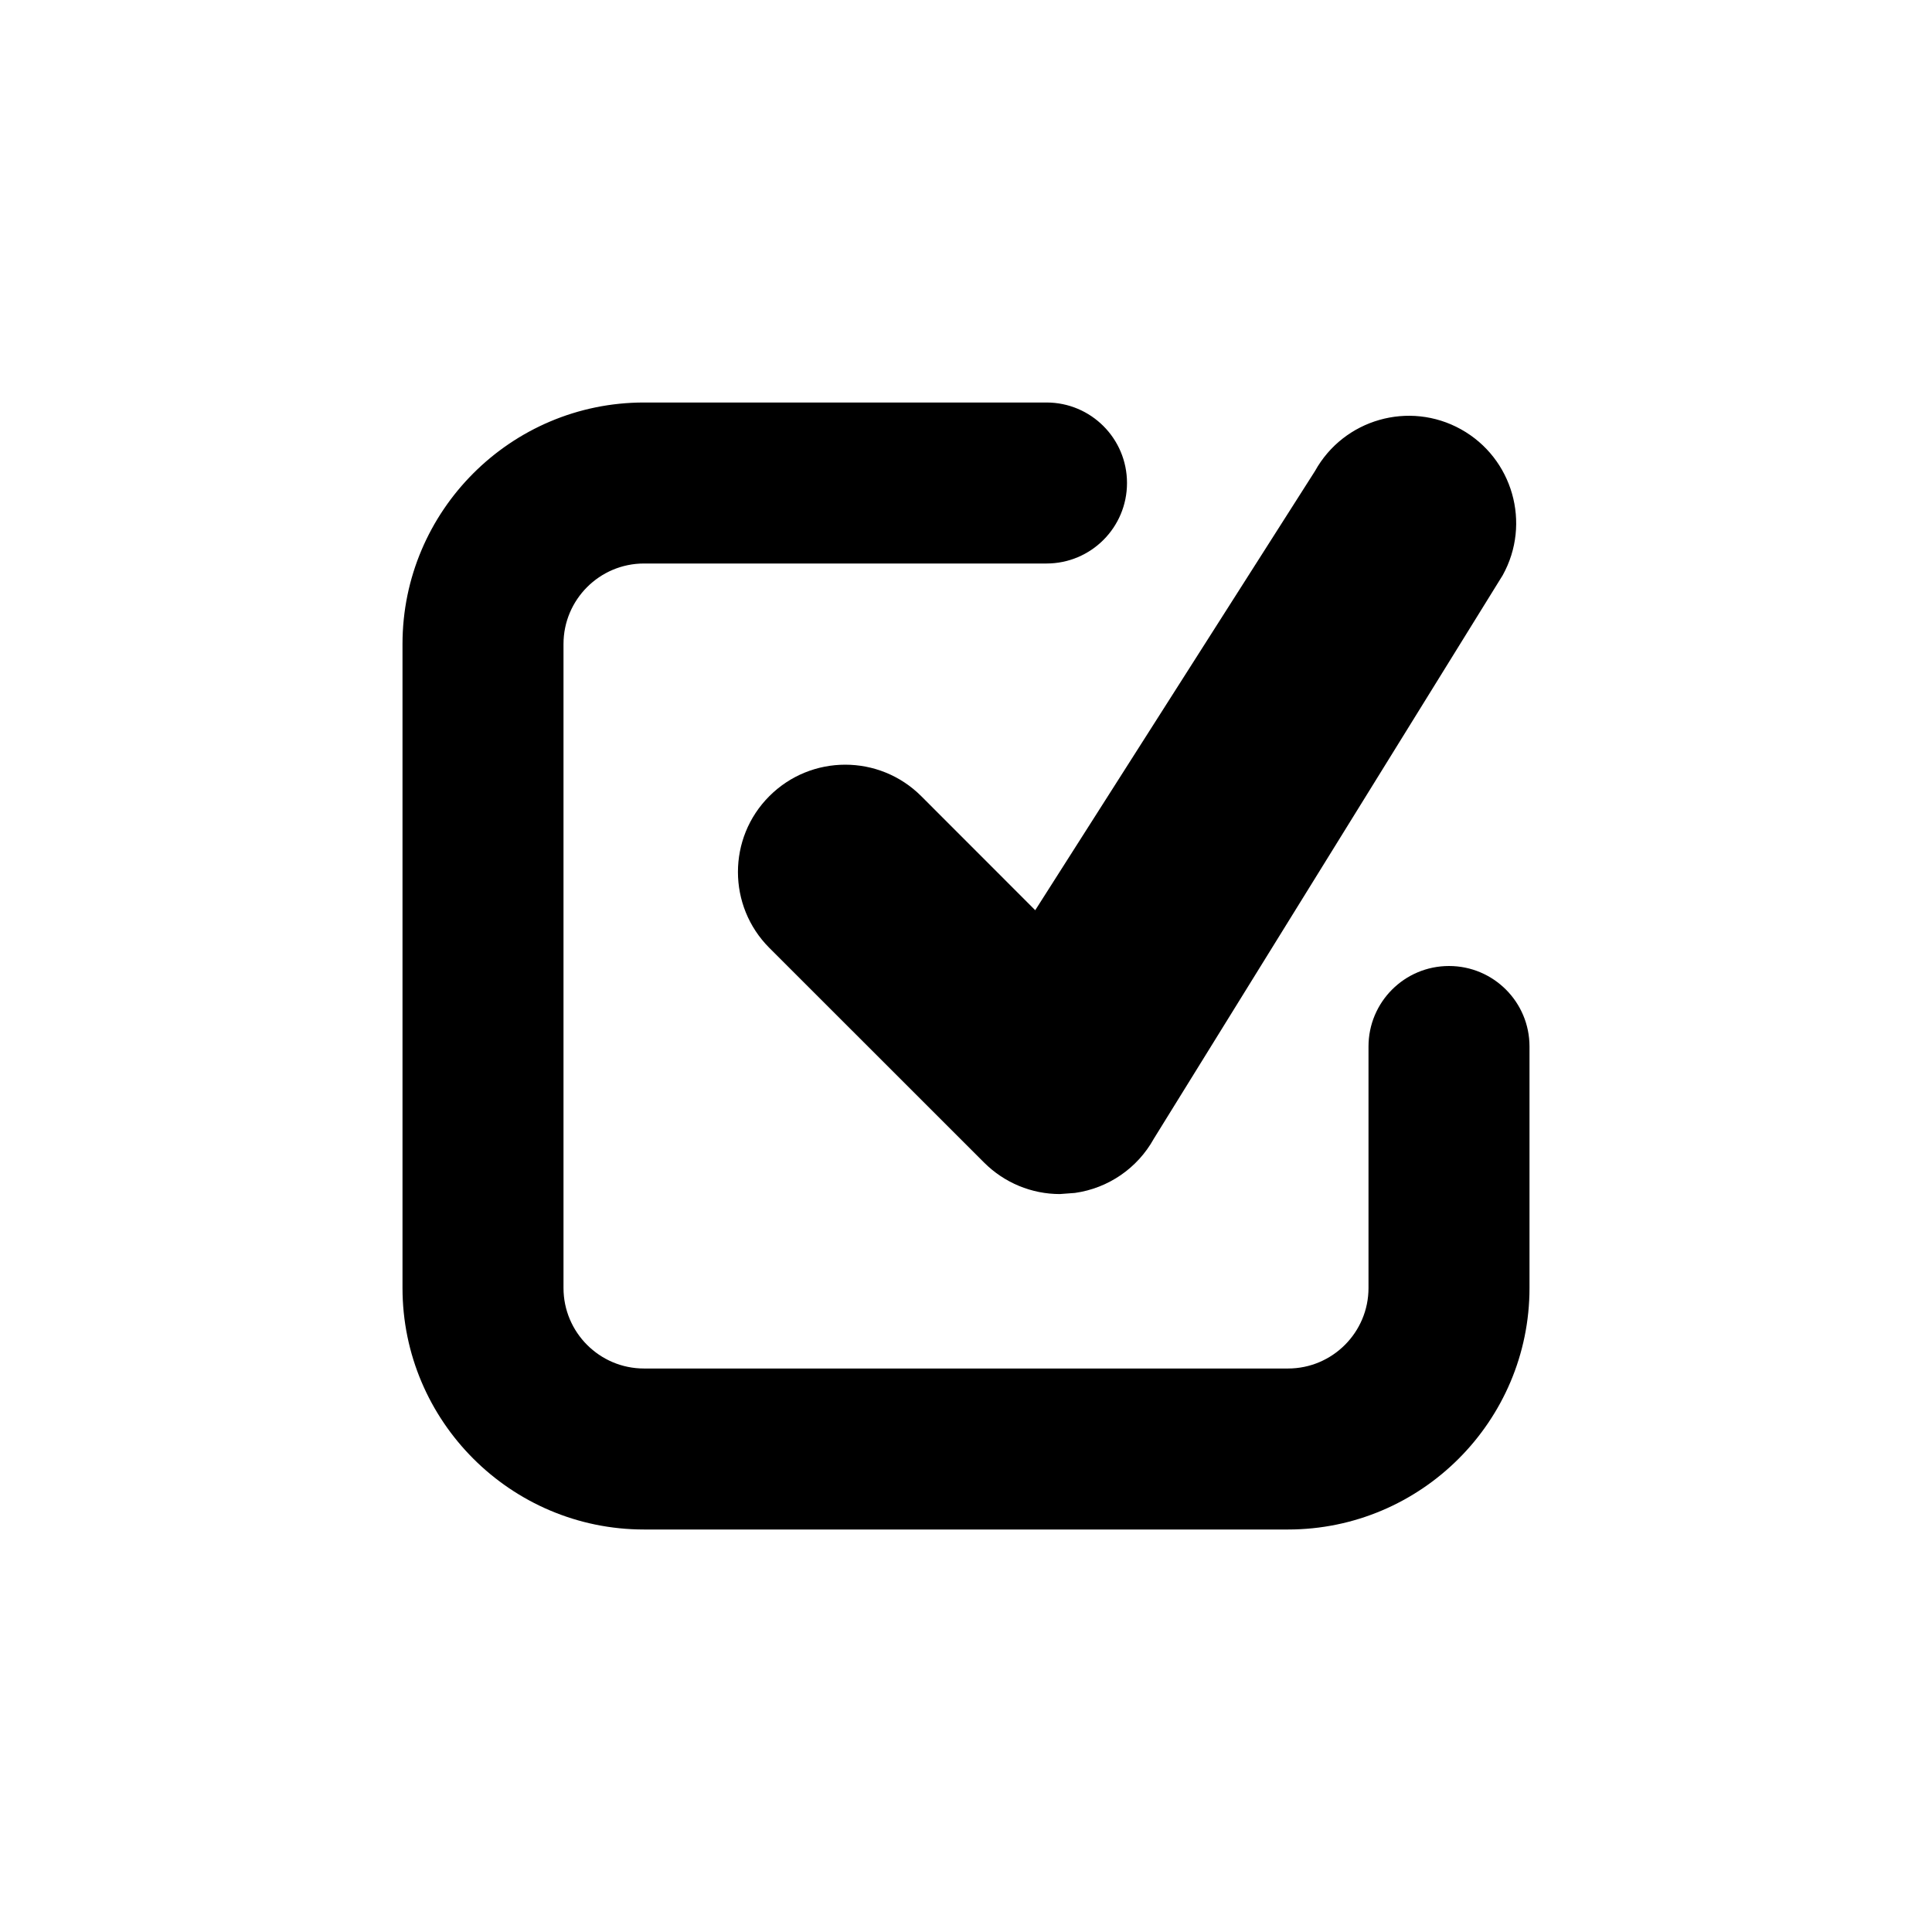
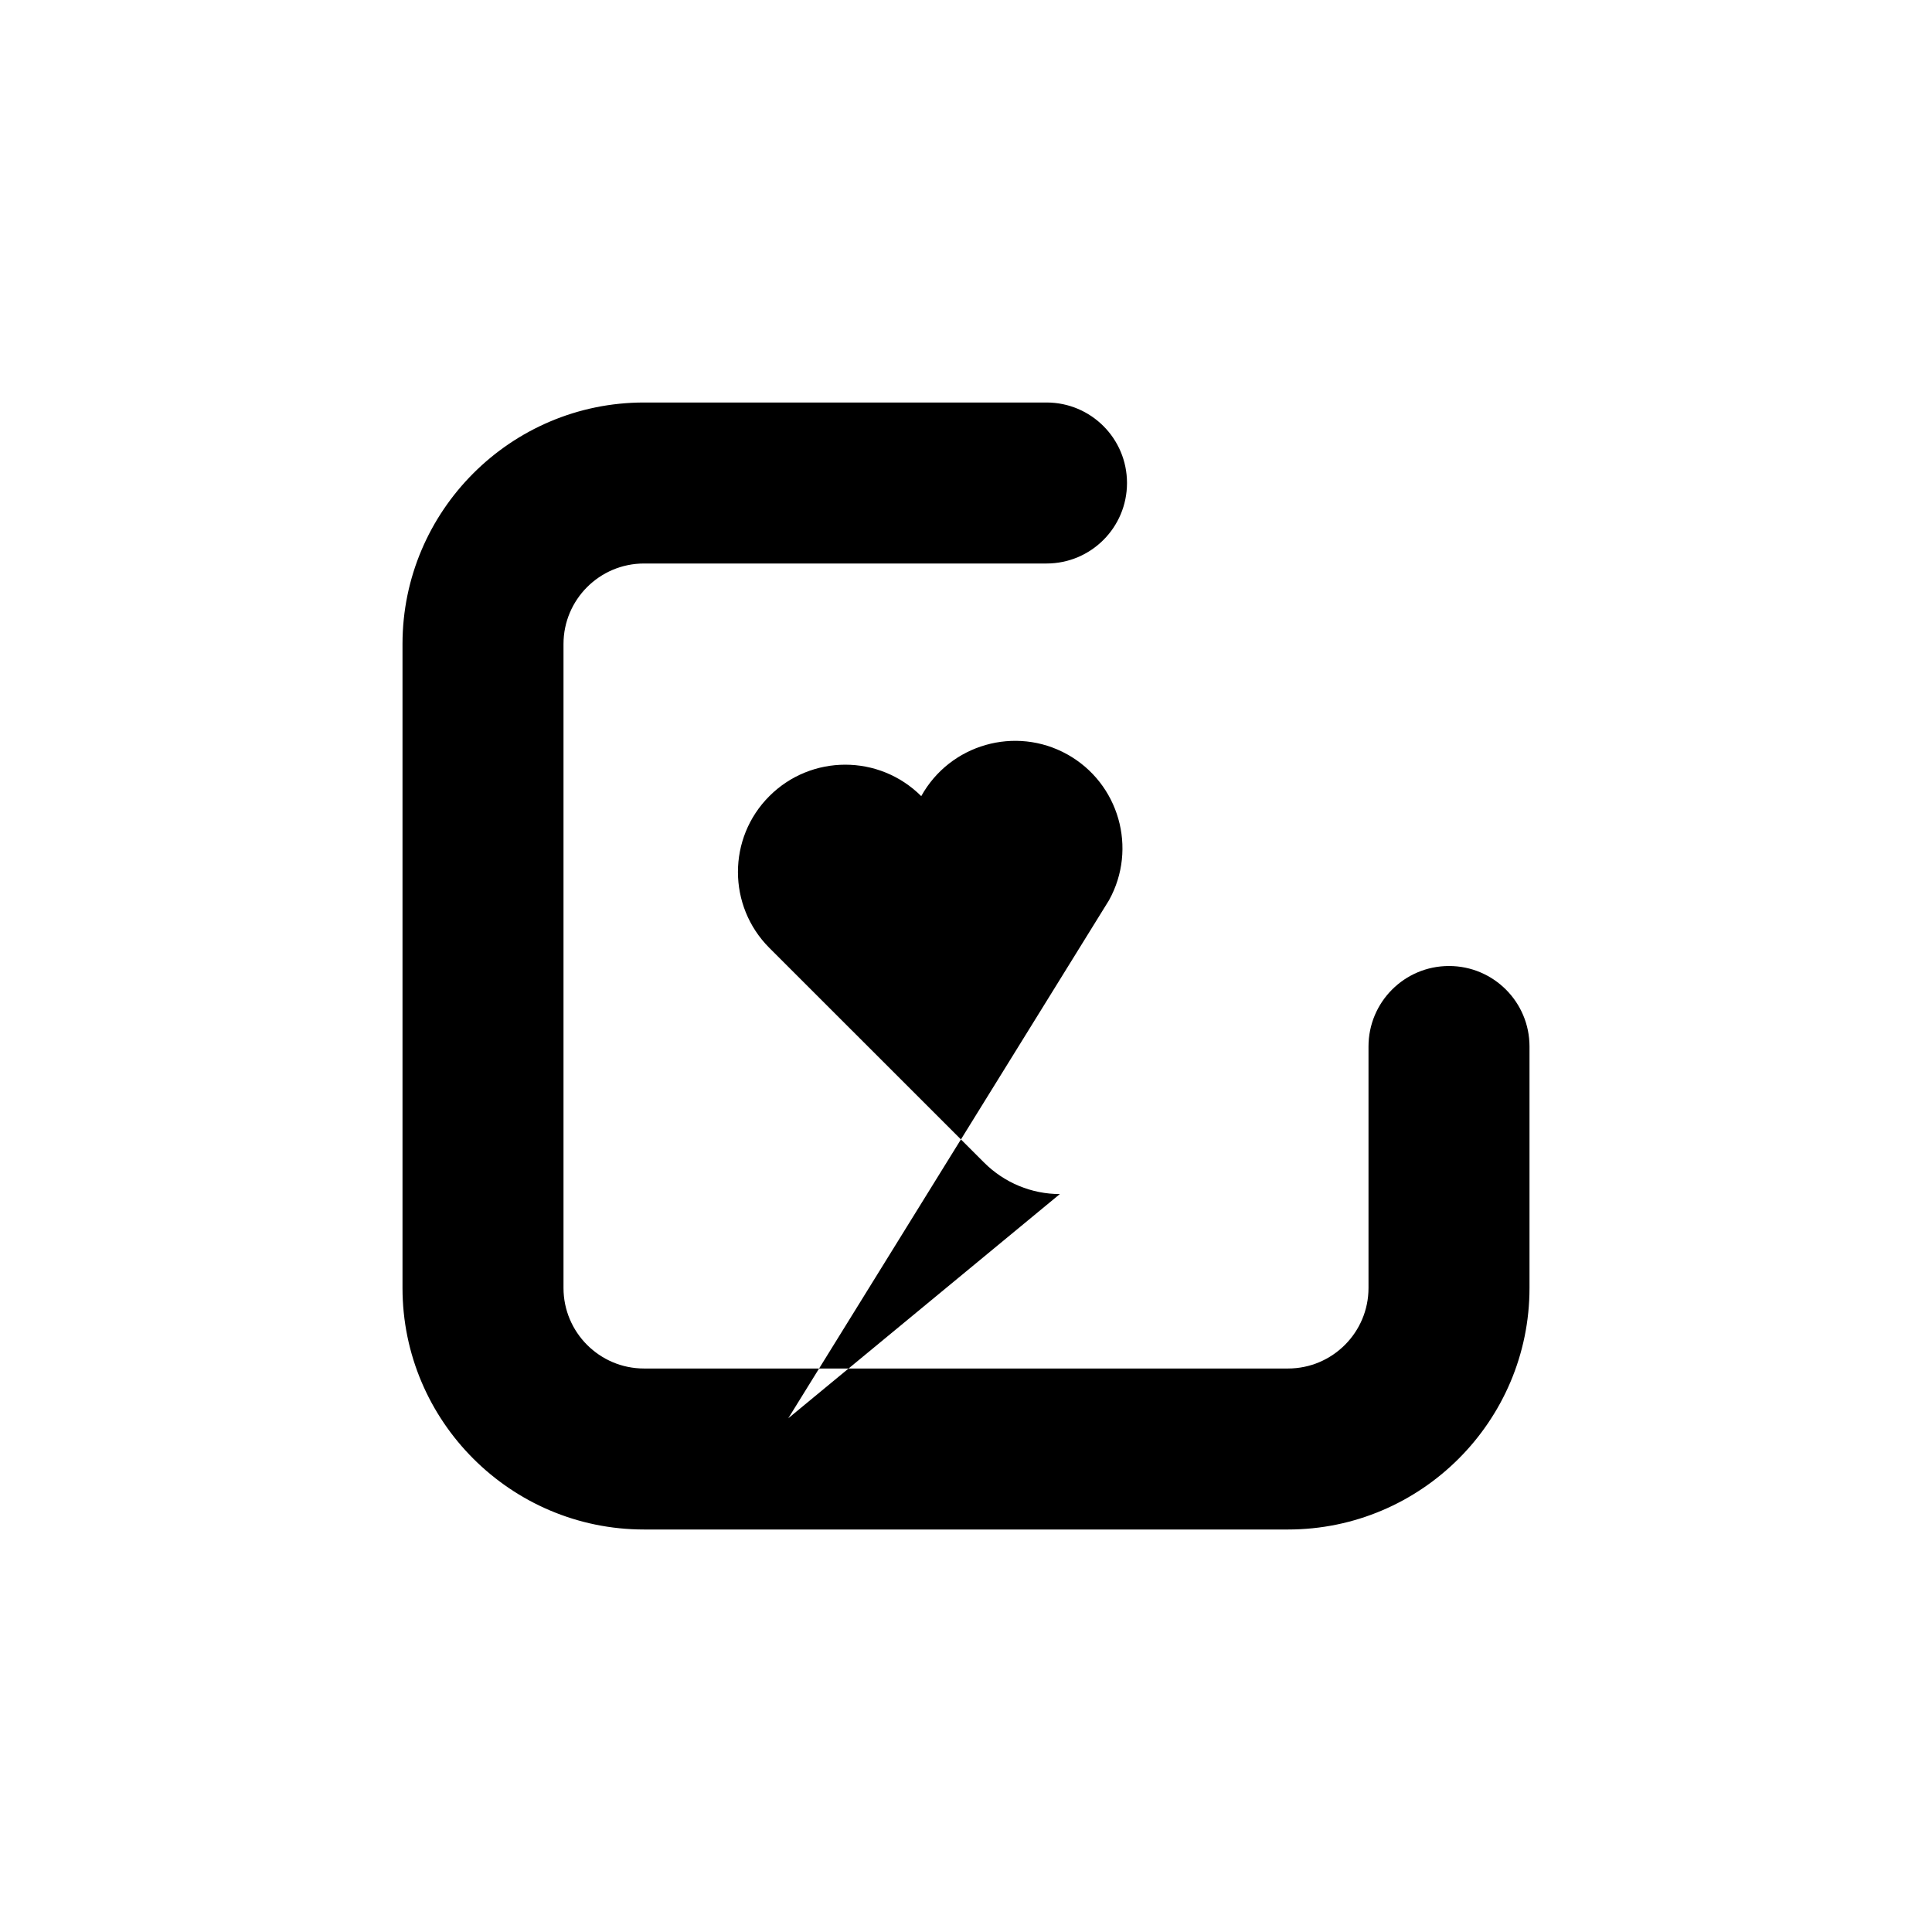
<svg xmlns="http://www.w3.org/2000/svg" fill="#000000" width="800px" height="800px" viewBox="0 0 24 24" version="1.2" baseProfile="tiny">
-   <path d="M16 19h-8c-1.654 0-3-1.346-3-3v-8c0-1.654 1.346-3 3-3h5c.553 0 1 .448 1 1s-.447 1-1 1h-5c-.552 0-1 .449-1 1v8c0 .551.448 1 1 1h8c.552 0 1-.449 1-1v-3c0-.552.447-1 1-1s1 .448 1 1v3c0 1.654-1.346 3-3 3zM13.166 14.833c-.35 0-.689-.139-.941-.391l-2.668-2.667c-.52-.521-.52-1.365 0-1.885.521-.521 1.365-.521 1.887 0l1.416 1.417 3.475-5.455c.357-.644 1.17-.877 1.814-.519.643.358.875 1.17.518 1.813l-4.334 7c-.203.366-.566.615-.98.673l-.187.014z" />
+   <path d="M16 19h-8c-1.654 0-3-1.346-3-3v-8c0-1.654 1.346-3 3-3h5c.553 0 1 .448 1 1s-.447 1-1 1h-5c-.552 0-1 .449-1 1v8c0 .551.448 1 1 1h8c.552 0 1-.449 1-1v-3c0-.552.447-1 1-1s1 .448 1 1v3c0 1.654-1.346 3-3 3zM13.166 14.833c-.35 0-.689-.139-.941-.391l-2.668-2.667c-.52-.521-.52-1.365 0-1.885.521-.521 1.365-.521 1.887 0c.357-.644 1.17-.877 1.814-.519.643.358.875 1.17.518 1.813l-4.334 7c-.203.366-.566.615-.98.673l-.187.014z" />
</svg>